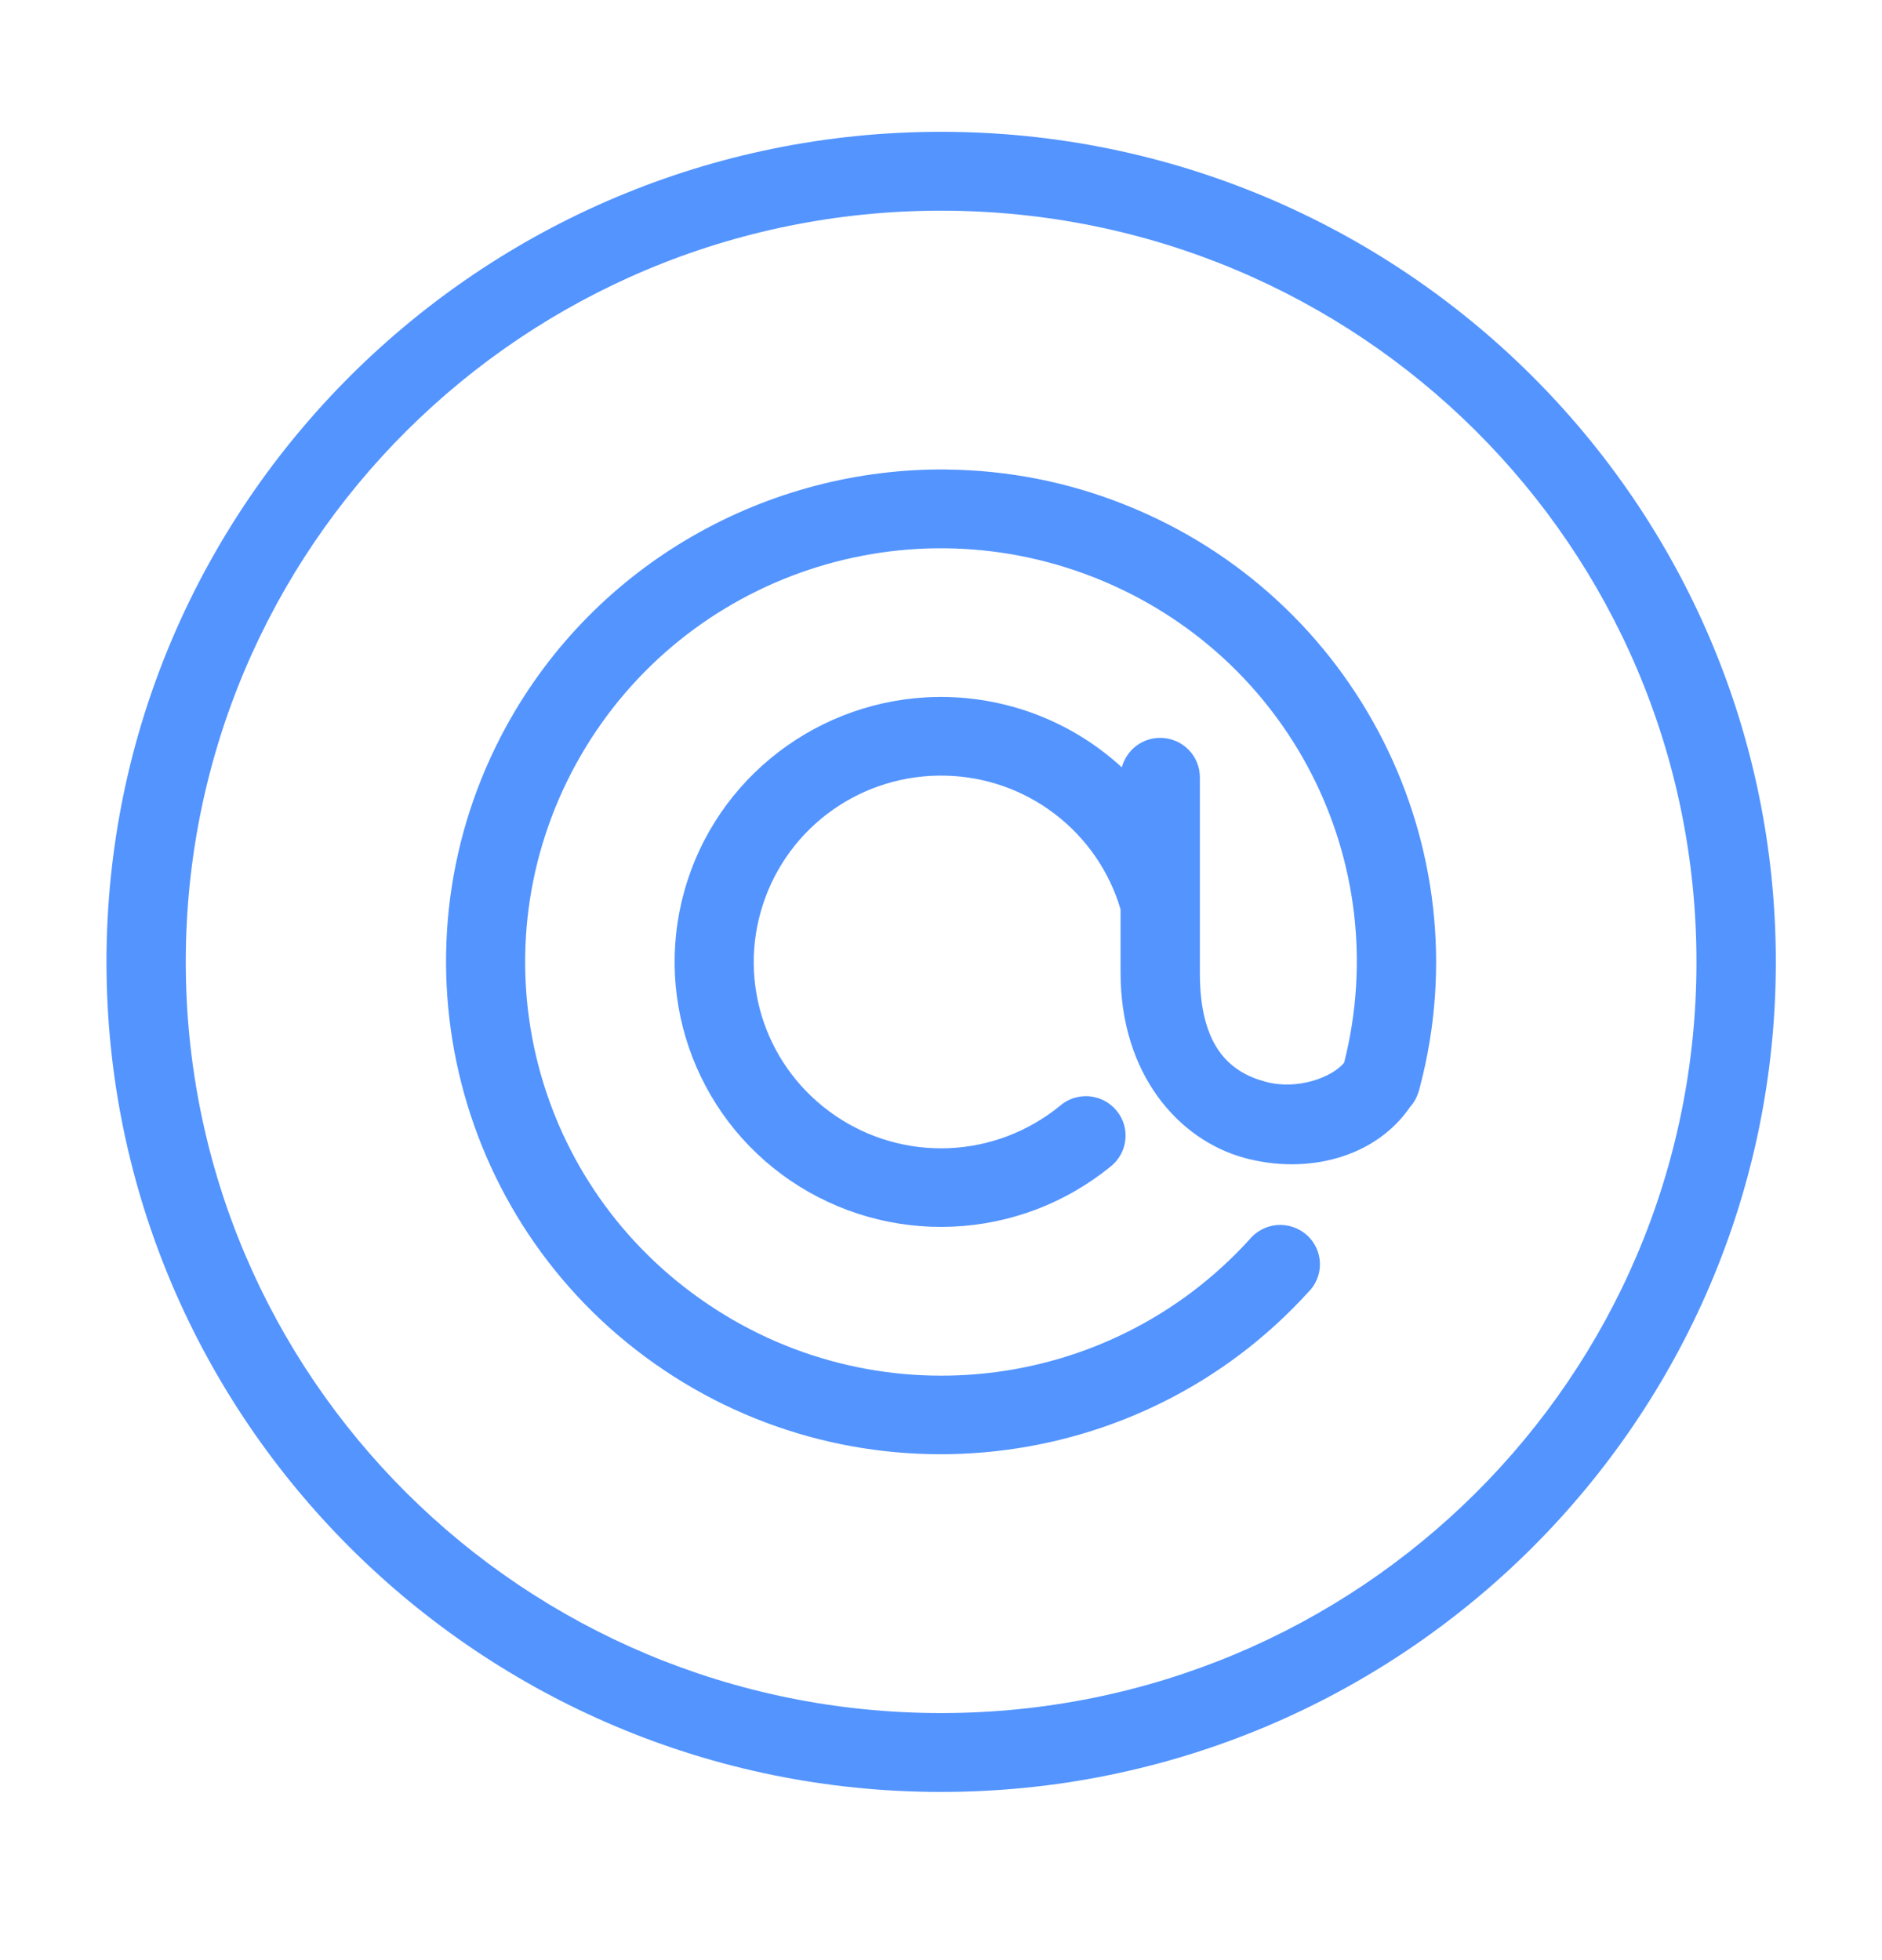
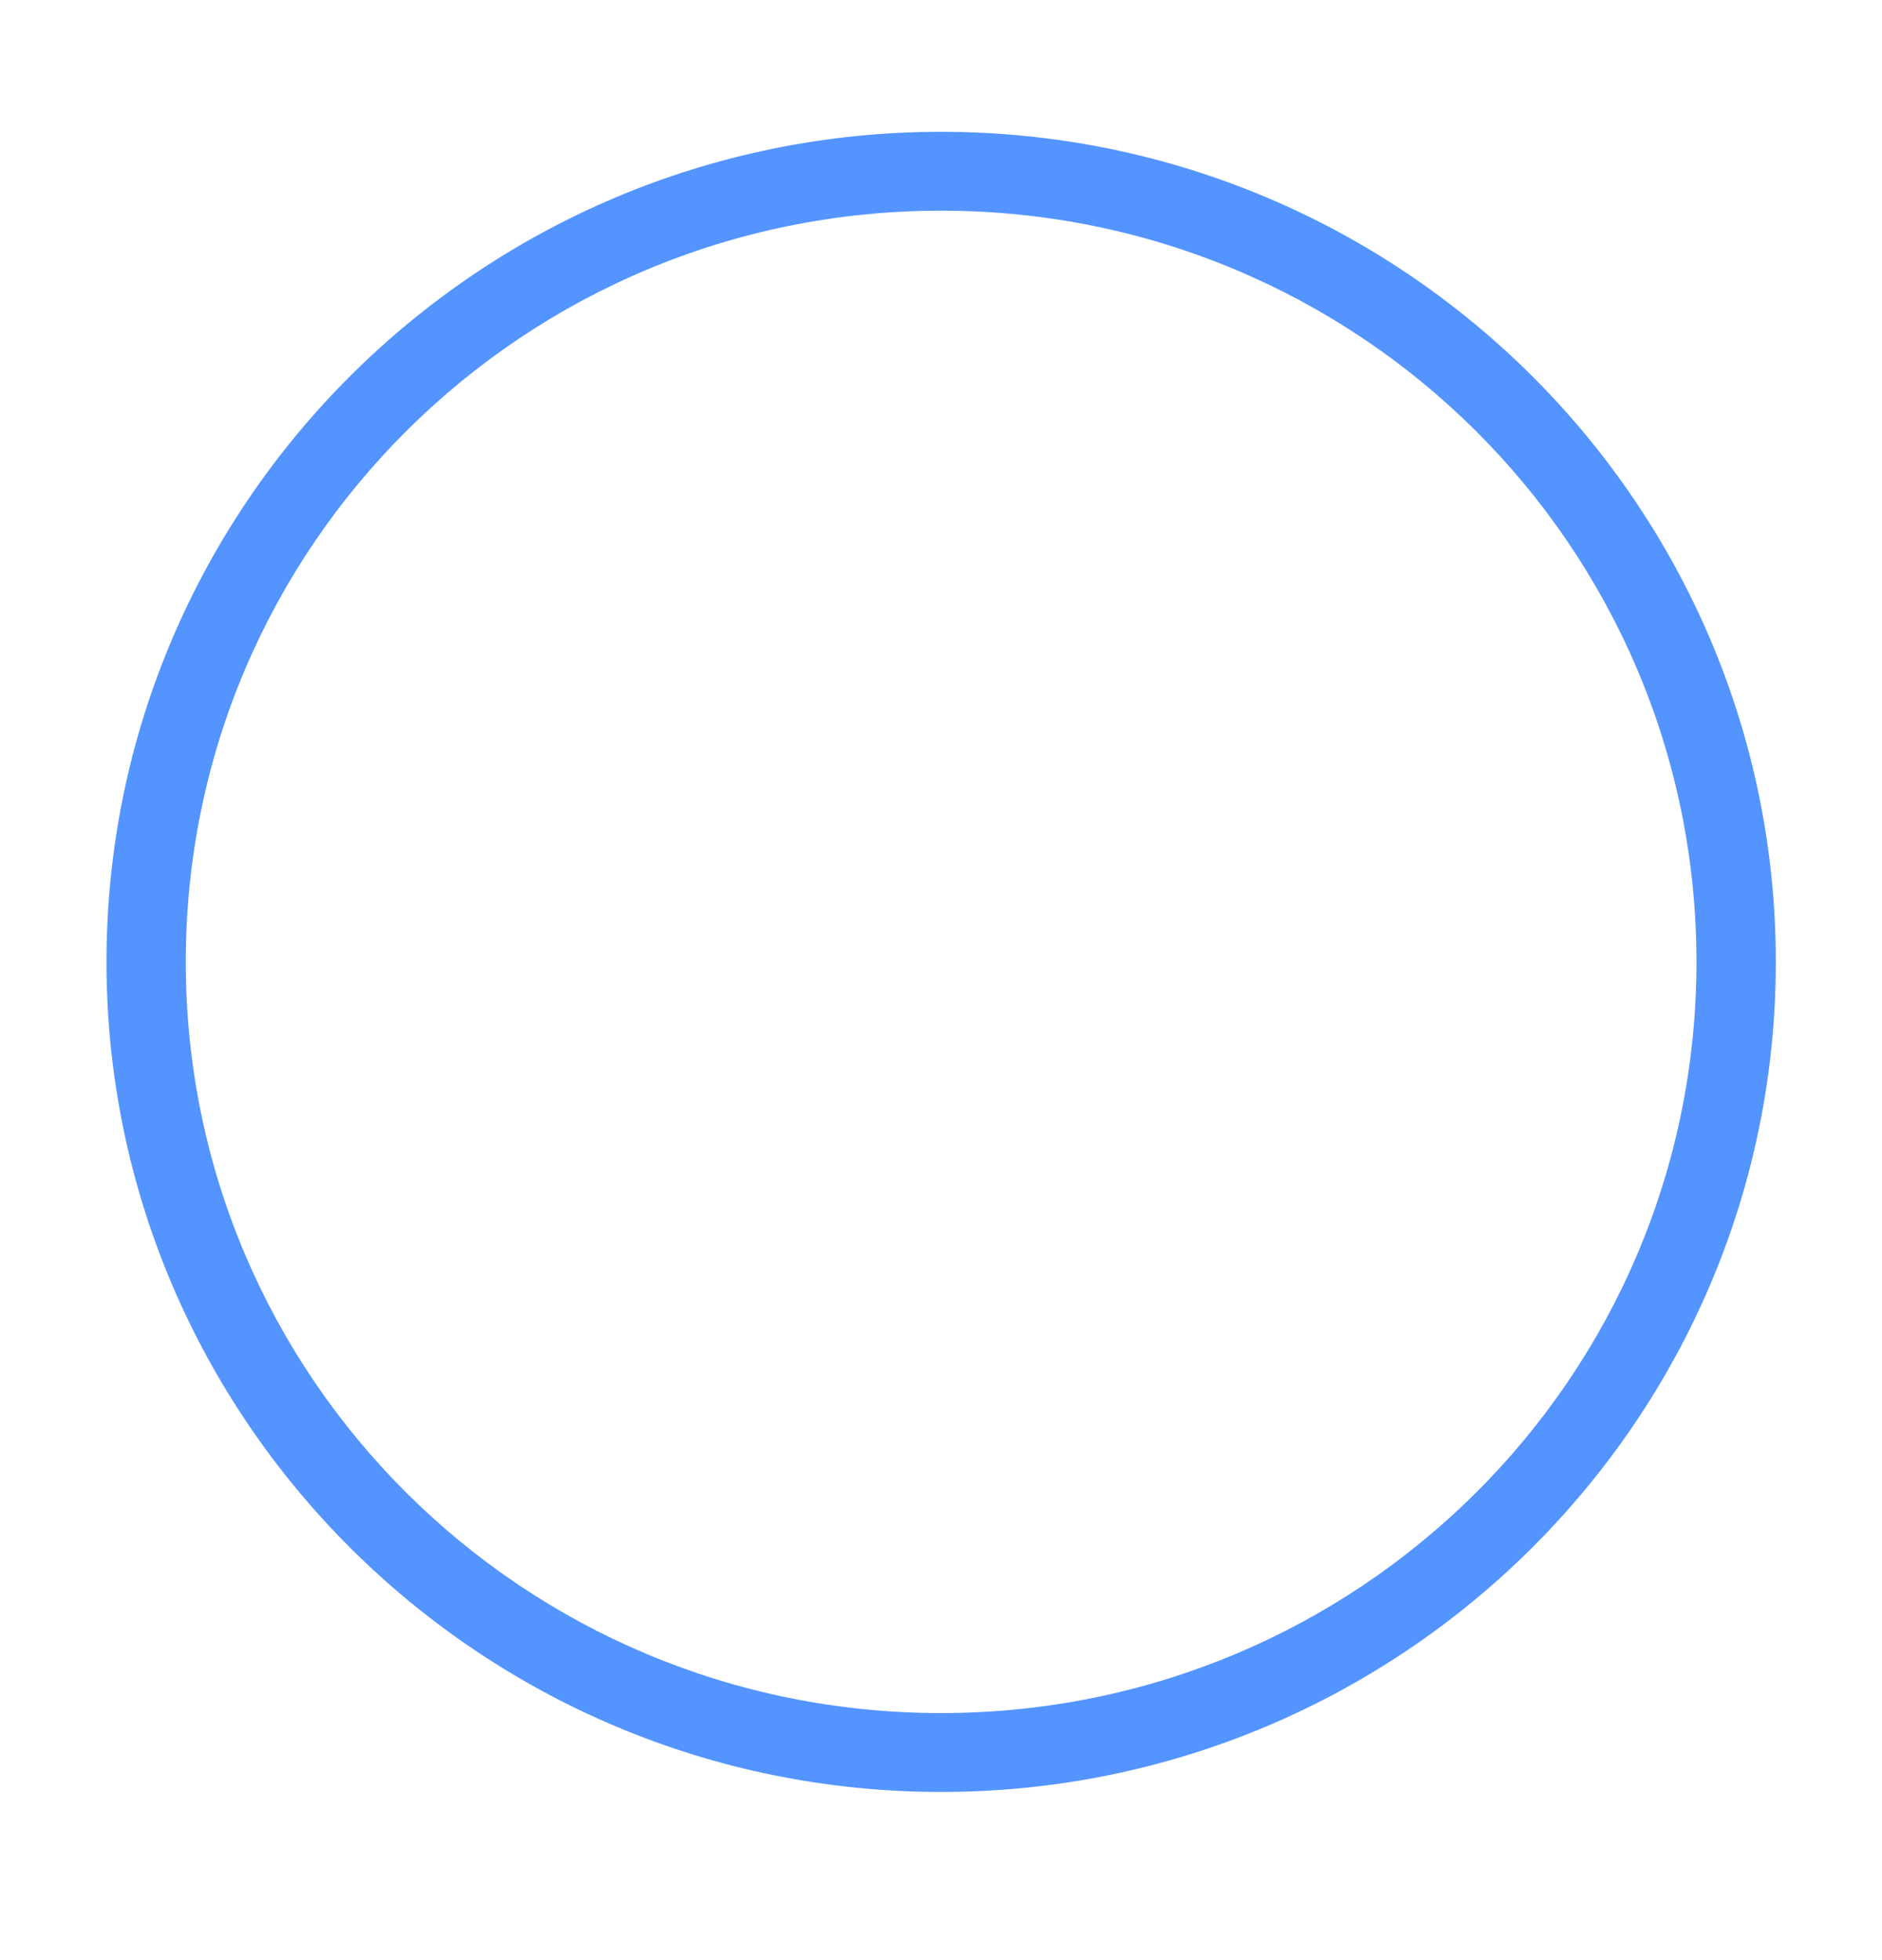
<svg xmlns="http://www.w3.org/2000/svg" width="24" height="25" viewBox="0 0 24 25" fill="none">
  <path d="M12.001 2.687C17.328 2.687 21.634 6.97 21.634 12.269C21.634 17.566 17.328 21.849 12.001 21.849C6.676 21.849 2.369 17.566 2.369 12.269C2.369 6.971 6.676 2.687 12.001 2.687ZM12.001 1.681C6.129 1.681 1.358 6.427 1.358 12.269C1.358 18.109 6.128 22.855 12.001 22.855C17.874 22.855 22.646 18.109 22.646 12.269C22.646 6.427 17.874 1.681 12.001 1.681Z" fill="#5394FF" />
-   <path d="M12.076 5.988C9.798 5.964 7.602 7.172 6.456 9.264C4.929 12.055 5.741 15.552 8.346 17.391C10.951 19.23 14.538 18.839 16.681 16.483C16.73 16.436 16.769 16.378 16.795 16.315C16.821 16.252 16.834 16.183 16.832 16.115C16.831 16.046 16.815 15.979 16.787 15.917C16.758 15.854 16.717 15.799 16.666 15.753C16.614 15.707 16.555 15.672 16.489 15.65C16.424 15.628 16.355 15.619 16.287 15.624C16.218 15.63 16.152 15.649 16.091 15.681C16.03 15.713 15.976 15.757 15.933 15.81C14.127 17.794 11.127 18.119 8.933 16.569C6.738 15.021 6.059 12.096 7.344 9.747C8.632 7.396 11.472 6.379 13.969 7.371C16.442 8.355 17.789 10.994 17.141 13.554C16.989 13.74 16.543 13.909 16.135 13.796C15.697 13.677 15.299 13.366 15.301 12.402V9.921C15.302 9.854 15.29 9.787 15.264 9.725C15.239 9.662 15.201 9.606 15.153 9.558C15.106 9.511 15.049 9.473 14.986 9.448C14.924 9.423 14.857 9.41 14.79 9.411C14.679 9.412 14.572 9.449 14.485 9.517C14.397 9.585 14.335 9.68 14.306 9.787C13.699 9.229 12.91 8.911 12.086 8.89C10.582 8.853 9.228 9.807 8.767 11.232C8.305 12.656 8.842 14.219 10.085 15.061C10.692 15.472 11.415 15.677 12.147 15.645C12.88 15.614 13.582 15.348 14.152 14.887C14.206 14.846 14.252 14.795 14.286 14.736C14.32 14.678 14.342 14.613 14.35 14.545C14.359 14.478 14.353 14.409 14.334 14.344C14.315 14.279 14.283 14.218 14.239 14.166C14.196 14.113 14.143 14.07 14.082 14.038C14.022 14.007 13.955 13.988 13.887 13.982C13.819 13.977 13.751 13.986 13.686 14.007C13.622 14.029 13.562 14.064 13.511 14.109C13.111 14.434 12.617 14.622 12.103 14.644C11.588 14.666 11.08 14.521 10.654 14.231C9.778 13.635 9.402 12.544 9.728 11.54C10.054 10.535 10.999 9.867 12.061 9.893C12.565 9.905 13.052 10.076 13.453 10.383C13.854 10.689 14.147 11.114 14.29 11.598V12.4C14.287 13.7 15.03 14.538 15.866 14.767C16.661 14.985 17.535 14.772 17.983 14.117C18.032 14.063 18.067 13.999 18.088 13.931C18.091 13.923 18.093 13.915 18.096 13.908L18.109 13.857C18.911 10.799 17.299 7.611 14.344 6.437C13.622 6.148 12.853 5.997 12.076 5.989L12.076 5.988Z" fill="#5394FF" />
</svg>